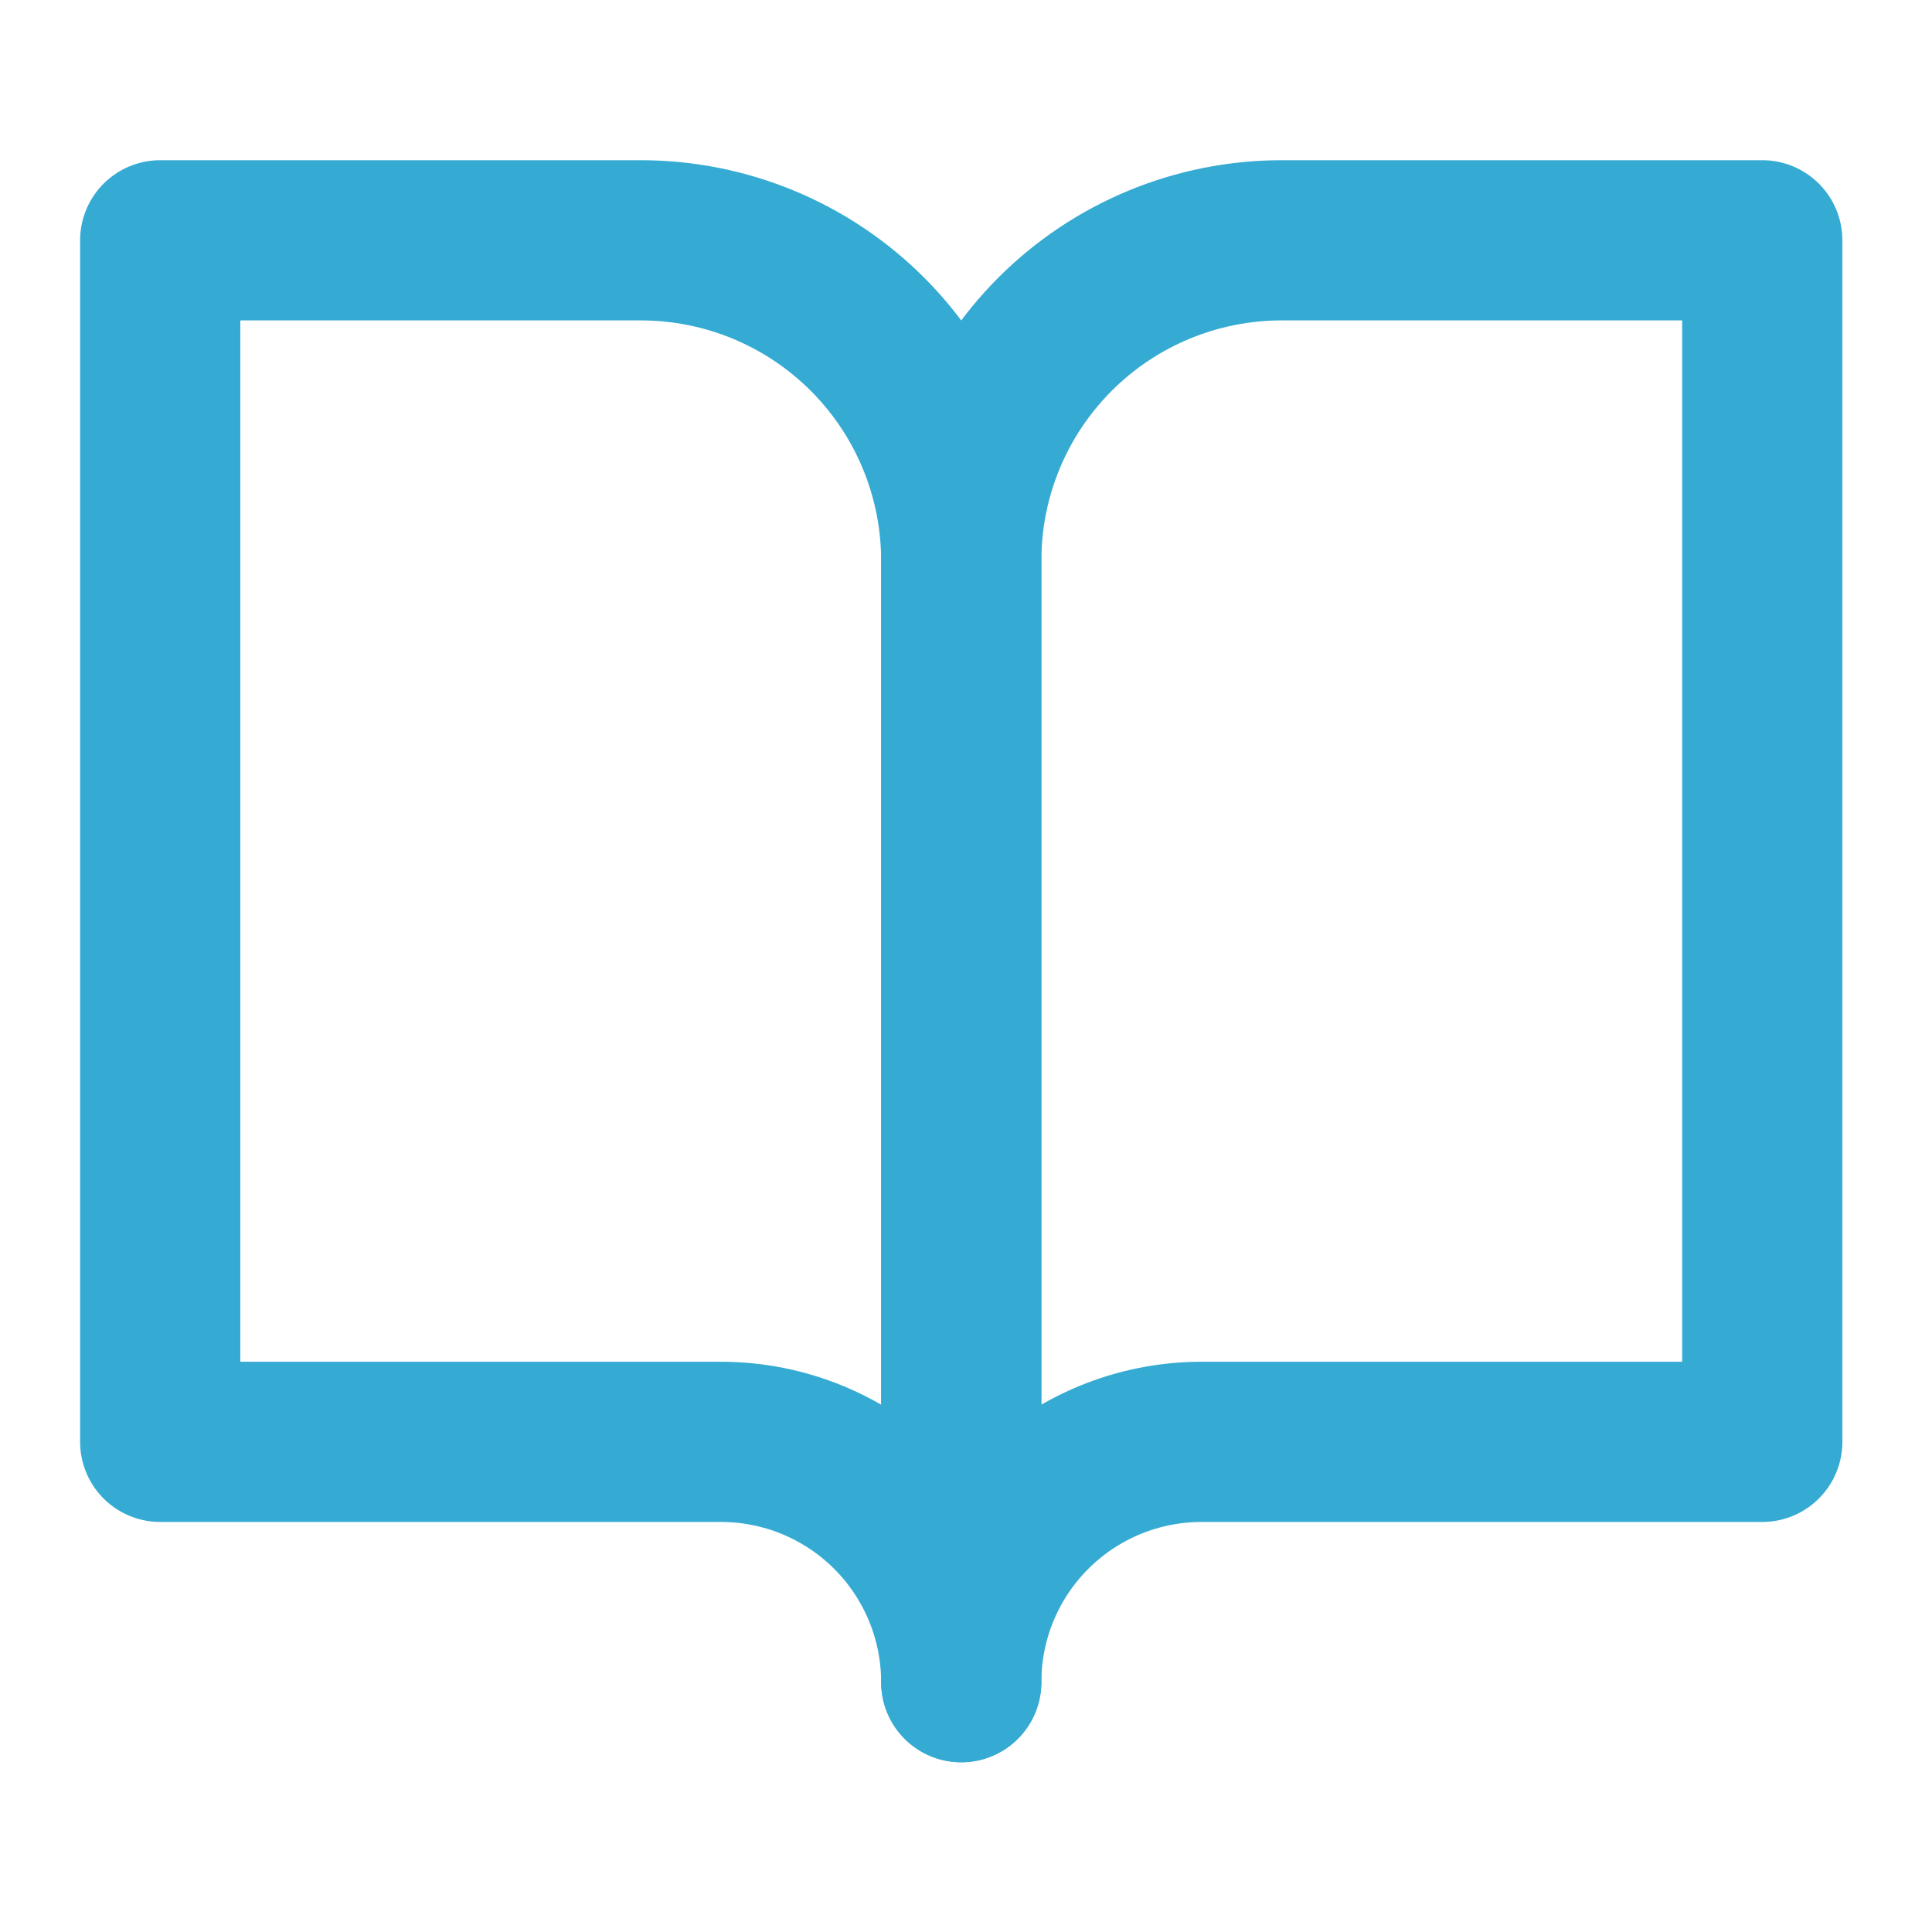
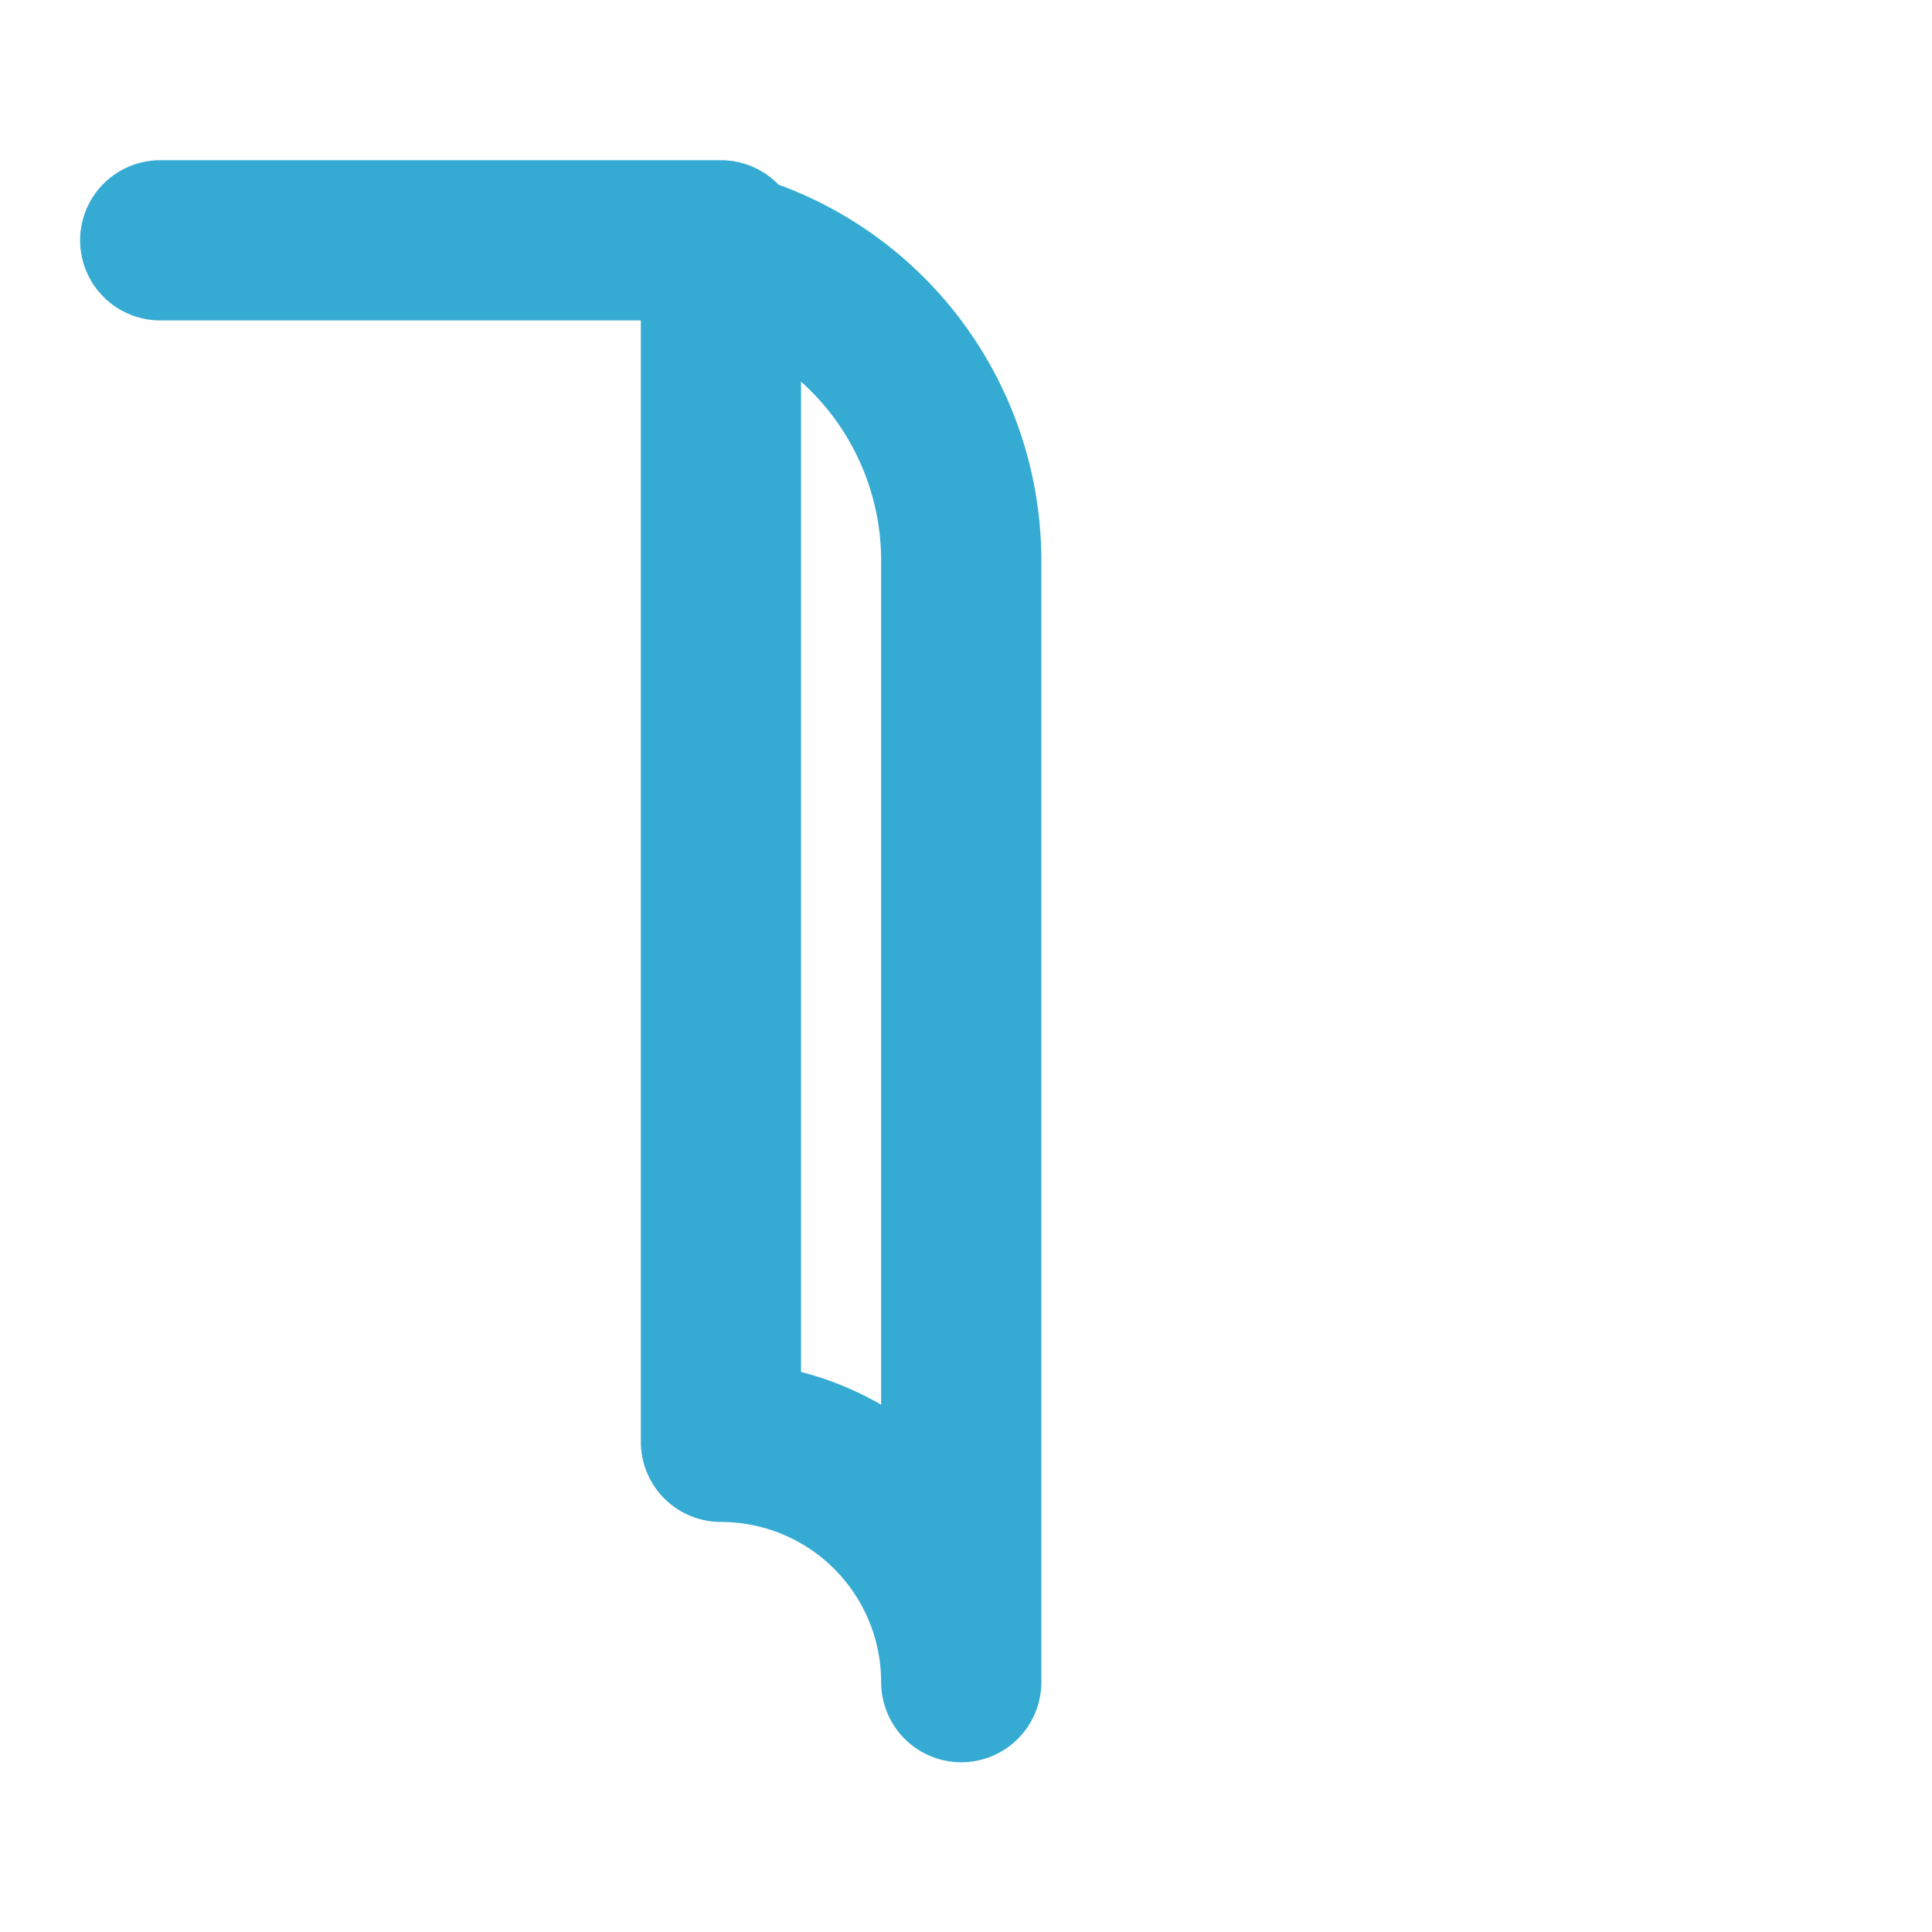
<svg xmlns="http://www.w3.org/2000/svg" width="130" height="130" viewBox="0 0 130 130" fill="none">
-   <path d="M10.78 16.17H43.12C48.838 16.17 54.322 18.441 58.365 22.485C62.408 26.528 64.68 32.012 64.68 37.73V113.189C64.68 108.901 62.976 104.788 59.944 101.755C56.911 98.723 52.798 97.019 48.51 97.019H10.78V16.17Z" stroke="#35ABD3" stroke-width="10.78" stroke-linecap="round" stroke-linejoin="round" />
-   <path d="M118.579 16.17H86.24C80.522 16.17 75.038 18.441 70.994 22.485C66.951 26.528 64.68 32.012 64.68 37.73V113.189C64.68 108.901 66.383 104.788 69.416 101.755C72.448 98.723 76.561 97.019 80.85 97.019H118.579V16.17Z" stroke="#35ABD3" stroke-width="10.78" stroke-linecap="round" stroke-linejoin="round" />
+   <path d="M10.78 16.17H43.12C48.838 16.17 54.322 18.441 58.365 22.485C62.408 26.528 64.68 32.012 64.68 37.73V113.189C64.68 108.901 62.976 104.788 59.944 101.755C56.911 98.723 52.798 97.019 48.51 97.019V16.17Z" stroke="#35ABD3" stroke-width="10.78" stroke-linecap="round" stroke-linejoin="round" />
</svg>